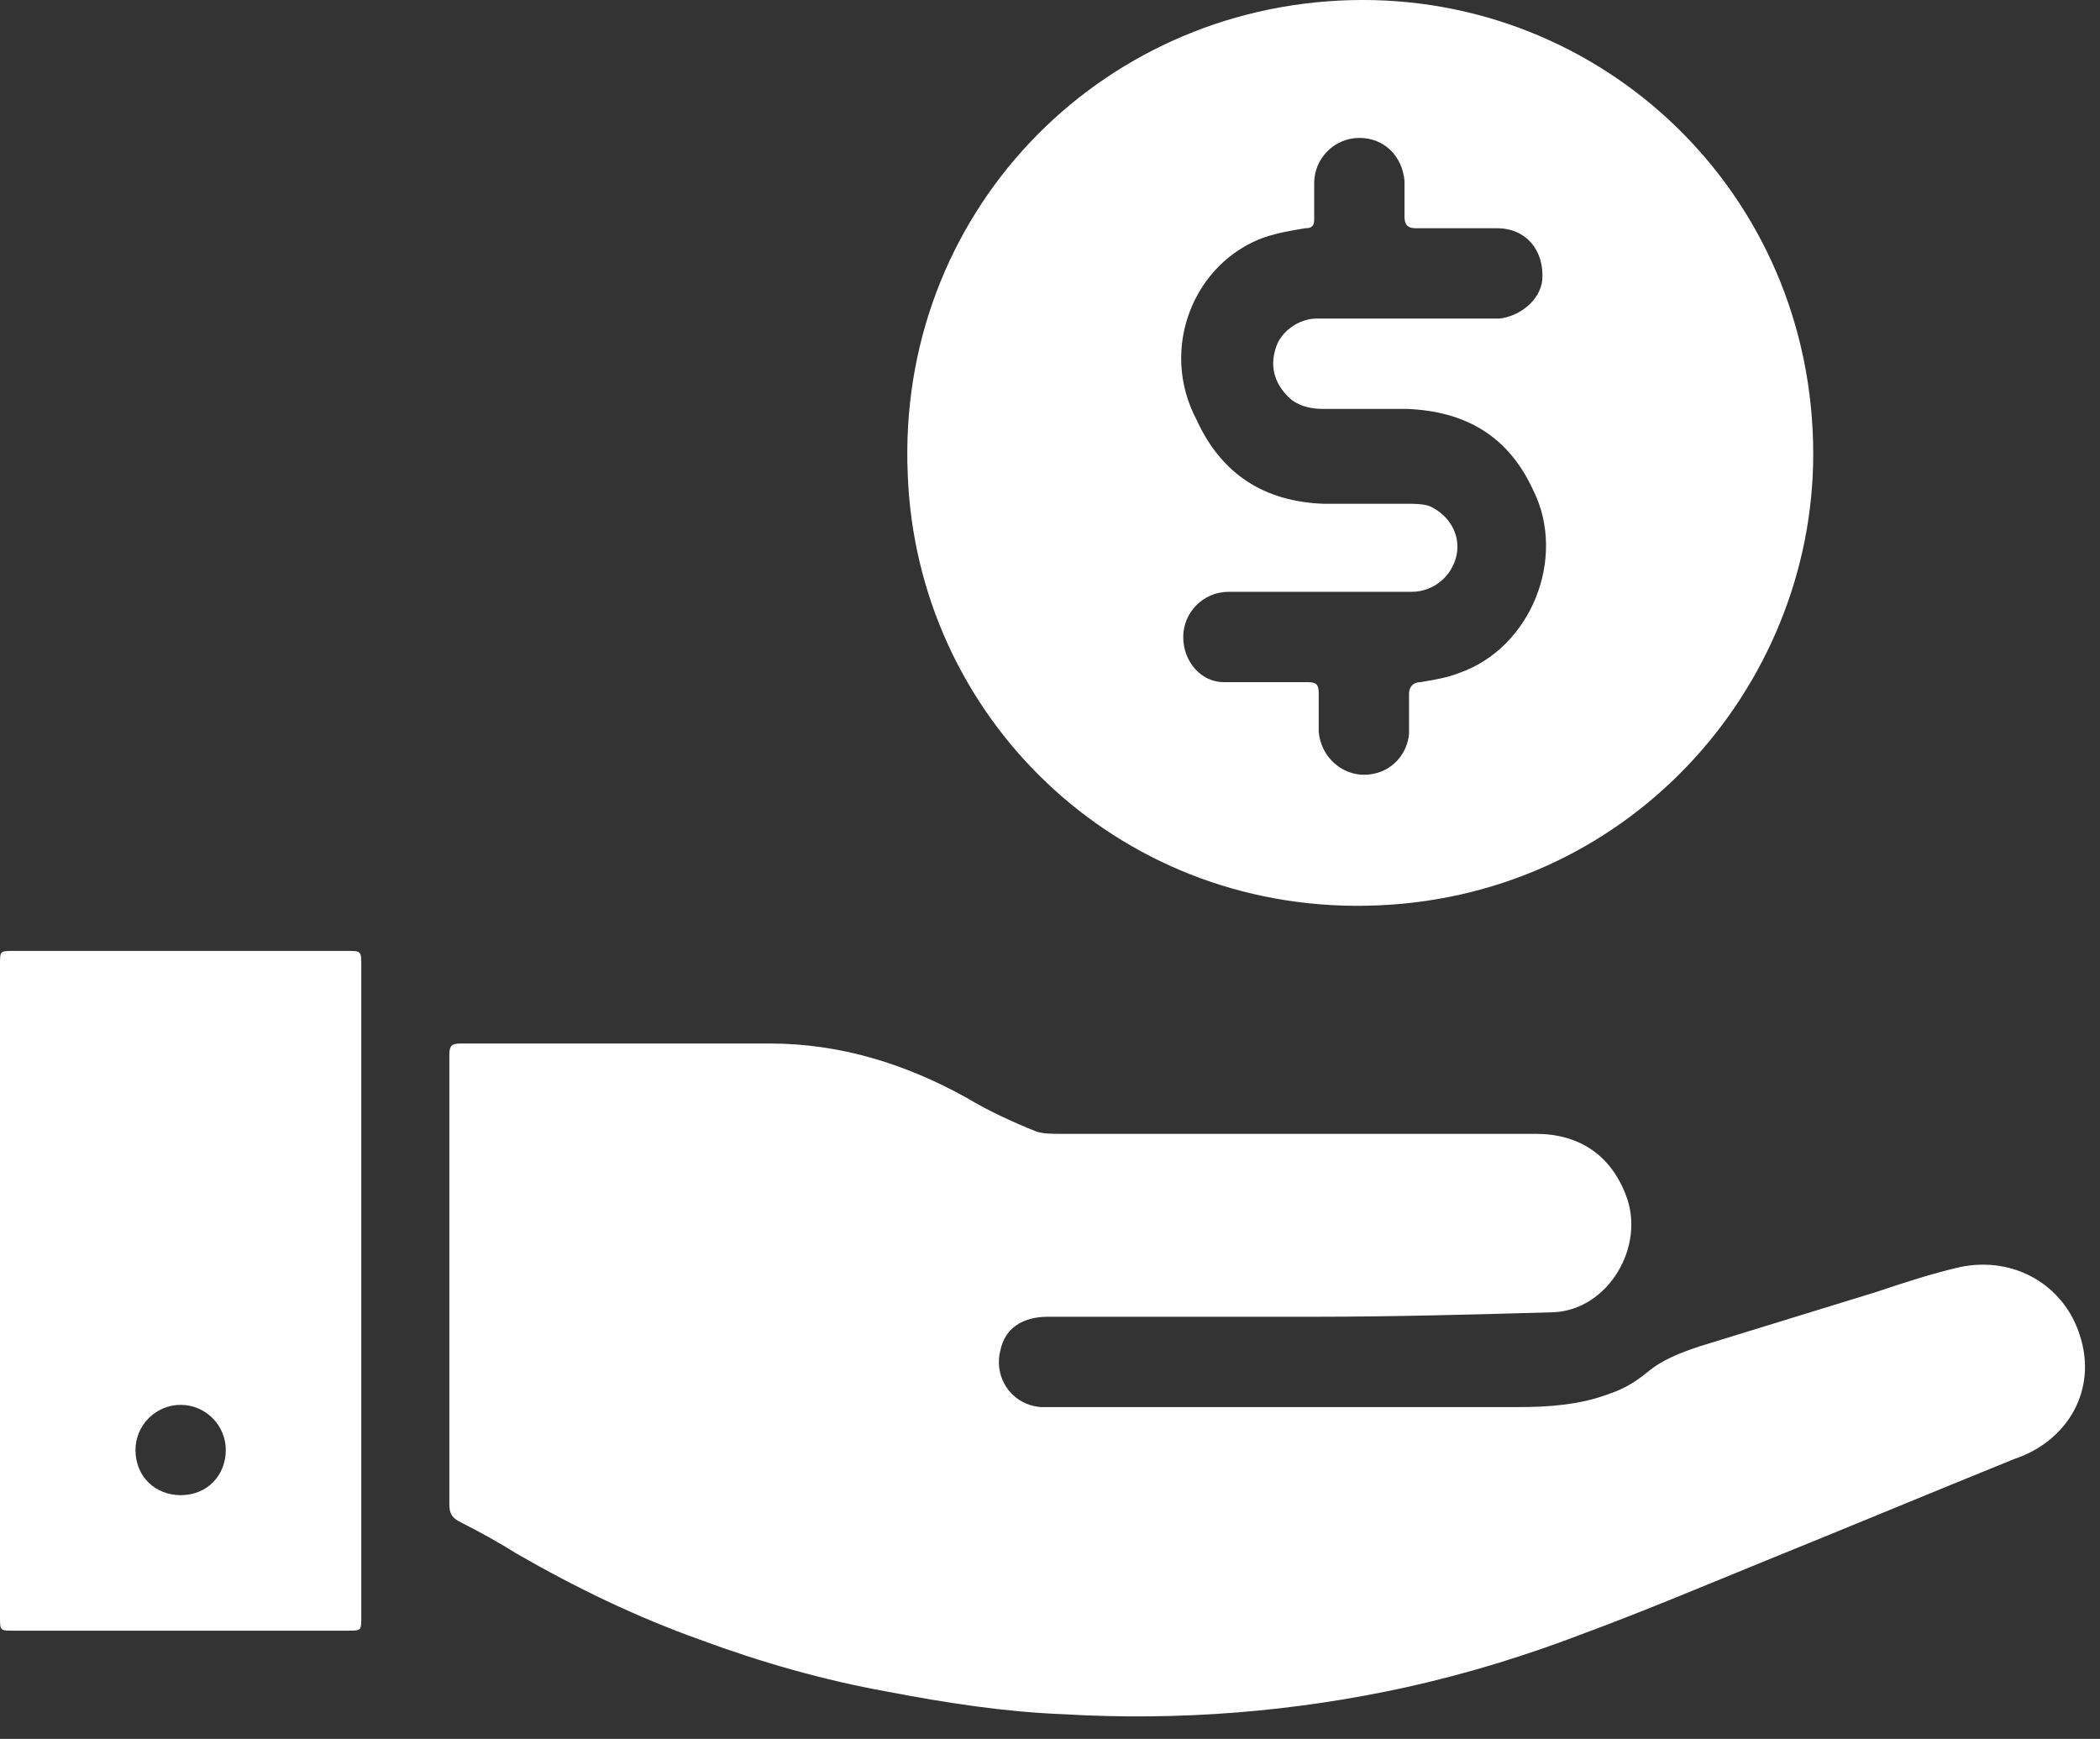
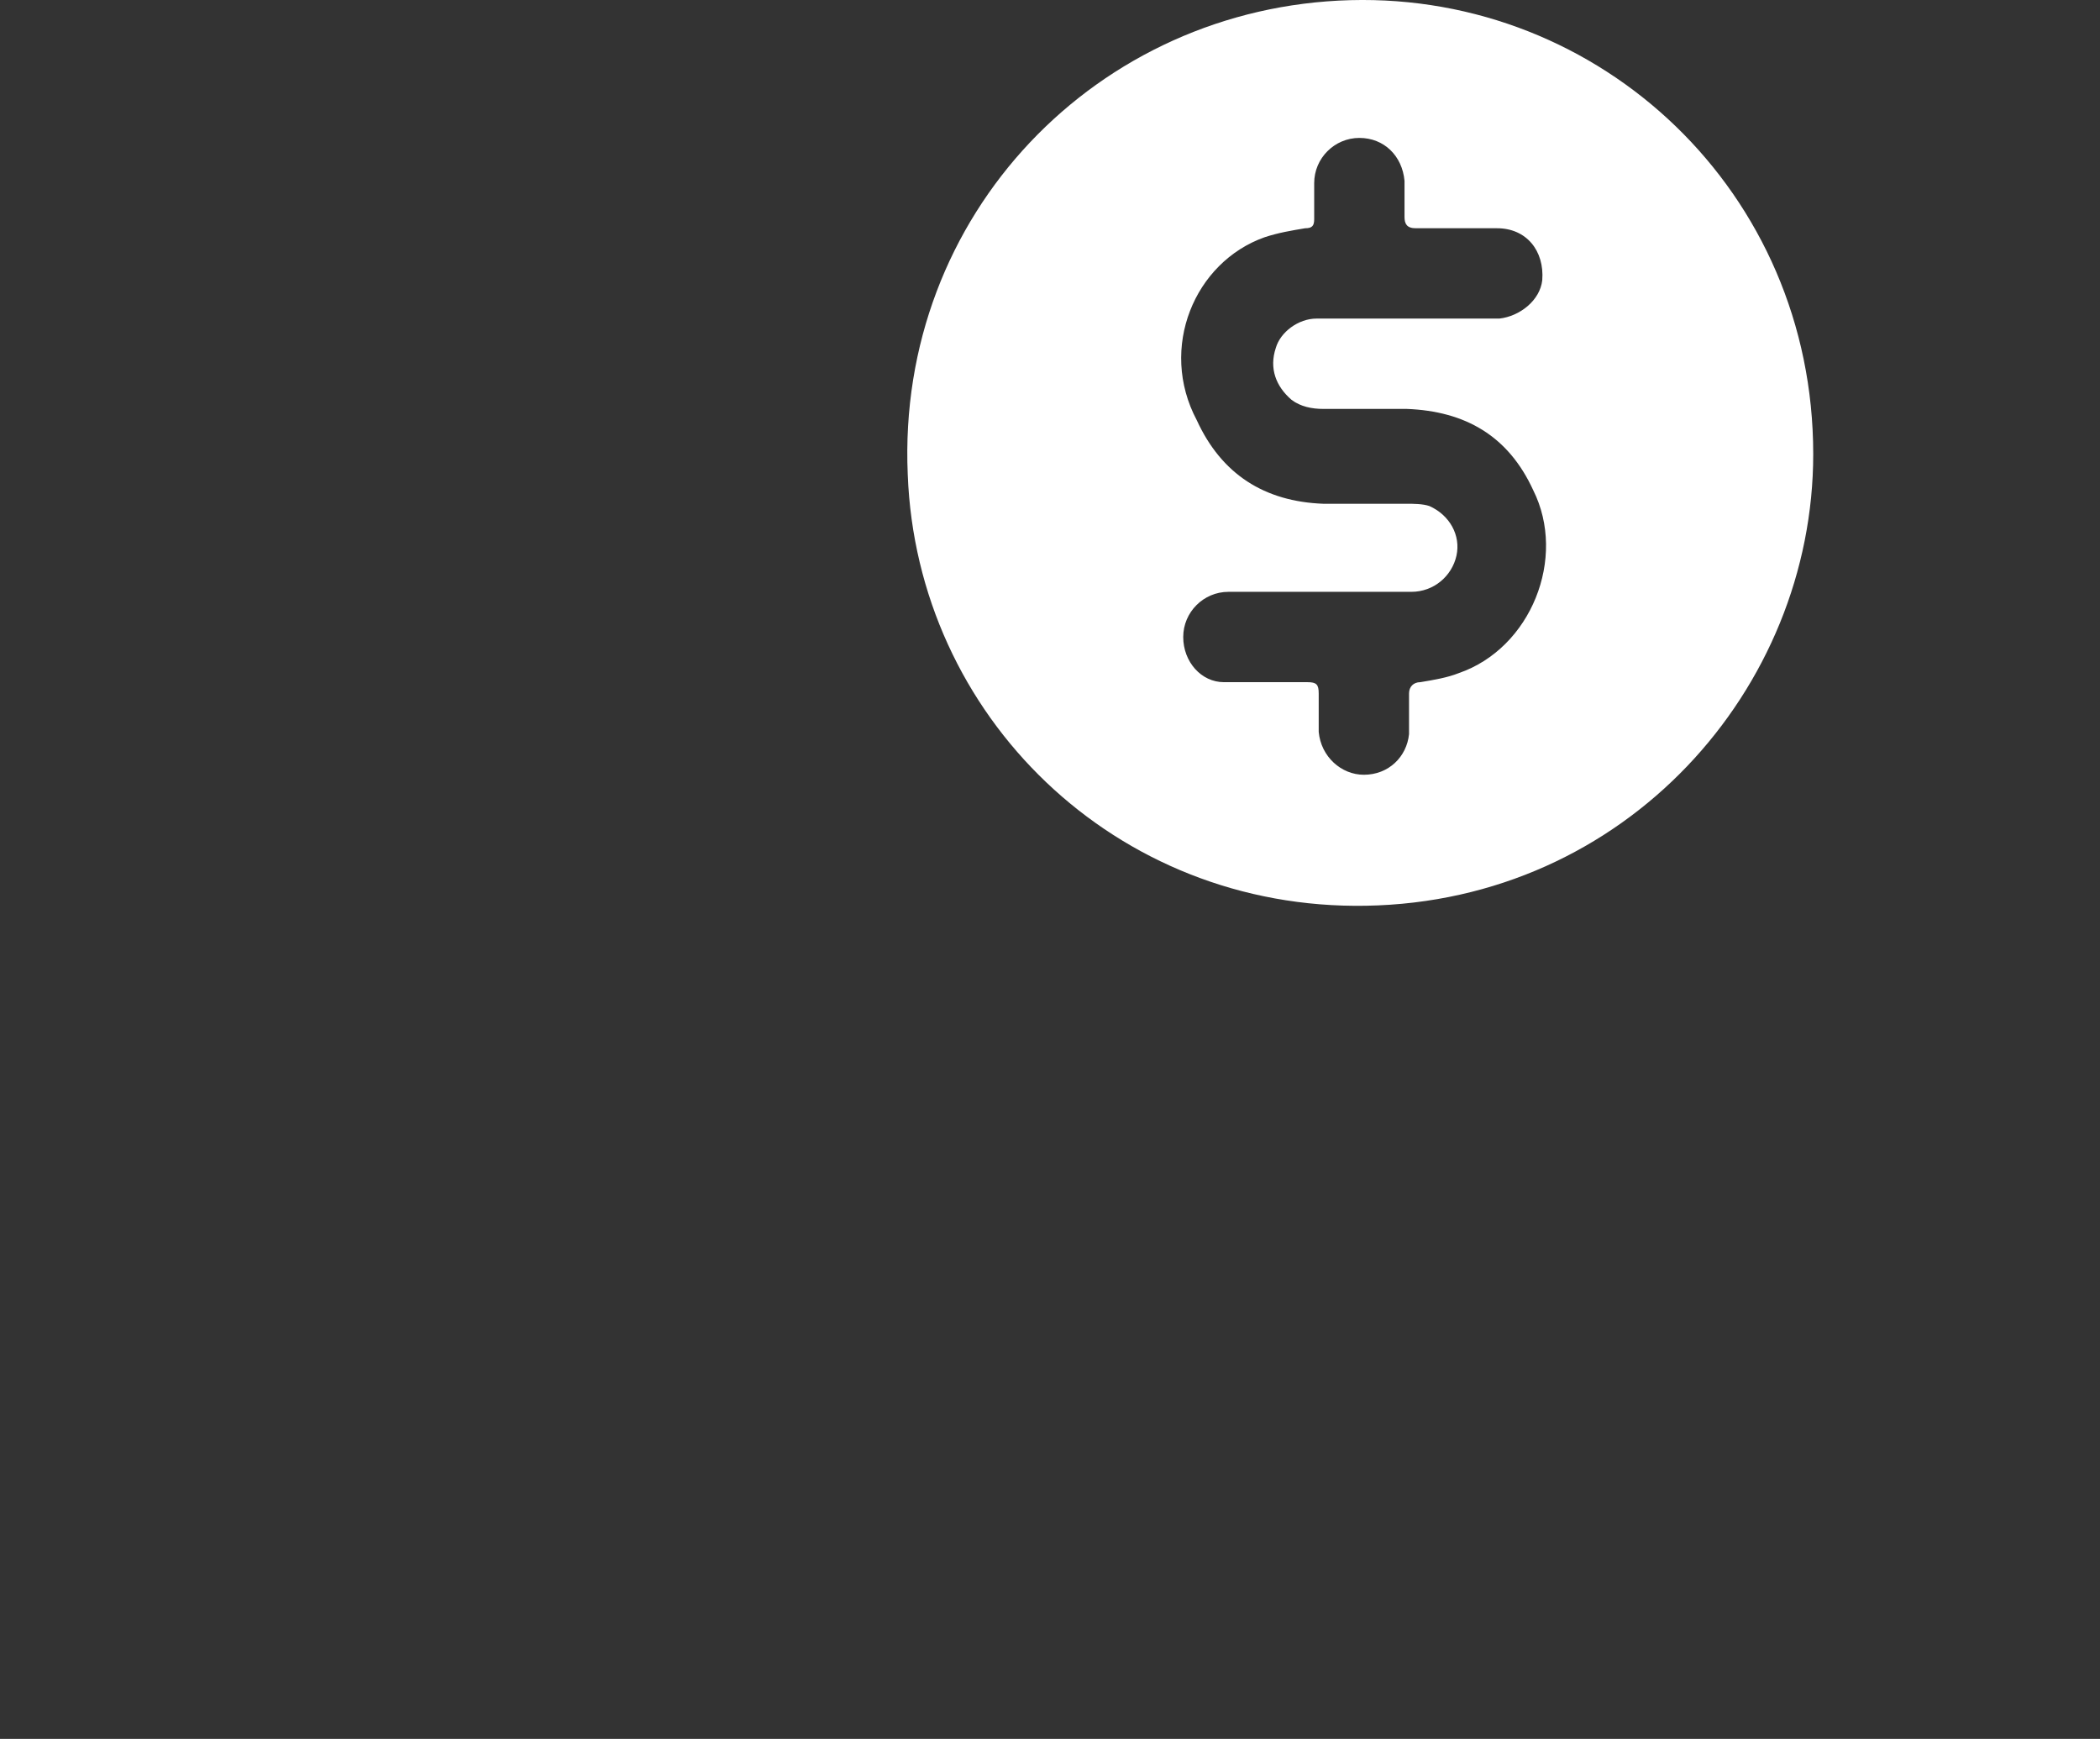
<svg xmlns="http://www.w3.org/2000/svg" width="93" height="77" viewBox="0 0 93 77" fill="none">
  <rect x="0" y="0" width="93" height="77" fill="#333333" stroke="none" />
-   <path d="M92.1 59.107C91.4 56.907 89.2 55.607 86.8 56.107C85.5 56.407 84.3 56.807 83.1 57.207C80.5 58.007 77.9 58.807 75.3 59.607C74.4 59.907 73.6 60.207 72.9 60.807C72.4 61.207 71.9 61.507 71.3 61.707C70 62.207 68.6 62.307 67.2 62.307C63.9 62.307 60.6 62.307 57.3 62.307C54.3 62.307 51.3 62.307 48.4 62.307C47.6 62.307 46.9 62.307 46.1 62.307C44.8 62.207 44 61.007 44.3 59.807C44.5 58.807 45.3 58.307 46.4 58.307C50.3 58.307 54.3 58.307 58.2 58.307C61.7 58.307 65.3 58.207 68.8 58.107C71.2 58.007 72.9 55.207 72 52.907C71.3 51.107 69.9 50.207 68 50.207C61 50.207 54 50.207 47 50.207C46.6 50.207 46.2 50.207 45.9 50.107C44.9 49.707 43.8 49.207 42.8 48.607C40.1 47.107 37.2 46.207 34.1 46.207C29.5 46.207 25 46.207 20.4 46.207C20 46.207 19.9 46.307 19.9 46.707C19.9 48.607 19.9 50.507 19.9 52.507C19.9 57.207 19.9 61.907 19.9 66.607C19.9 67.007 20 67.207 20.4 67.407C21.2 67.807 22.1 68.307 22.9 68.807C25.5 70.307 28.2 71.607 31 72.607C33.7 73.607 36.5 74.407 39.3 74.907C41.9 75.407 44.5 75.807 47.1 75.907C52.2 76.207 57.3 75.807 62.3 74.707C65 74.107 67.6 73.307 70.2 72.307C72.9 71.307 75.5 70.207 78.2 69.107C81.9 67.607 85.5 66.107 89.2 64.607C91.6 63.807 92.9 61.507 92.1 59.107Z" fill="white" />
  <path d="M60.5 40.107C72 39.907 80.3 30.507 80.3 20.107C80.3 8.507 70.9 -0.293 59.8 0.007C48.6 0.307 39.7 9.507 40.2 21.007C40.6 31.707 49.4 40.307 60.5 40.107ZM56 10.507C56.6 10.307 57.2 10.207 57.8 10.107C58.1 10.107 58.2 10.007 58.2 9.707C58.2 9.207 58.2 8.607 58.2 8.107C58.2 7.007 59.1 6.107 60.2 6.107C61.3 6.107 62.1 6.907 62.2 8.007C62.2 8.507 62.2 9.107 62.2 9.607C62.2 9.907 62.3 10.107 62.7 10.107C63.9 10.107 65.1 10.107 66.3 10.107C67.6 10.107 68.4 11.107 68.3 12.407C68.2 13.307 67.3 14.007 66.4 14.107C65.1 14.107 63.7 14.107 62.4 14.107C61 14.107 59.7 14.107 58.3 14.107C57.5 14.107 56.7 14.707 56.5 15.407C56.2 16.307 56.5 17.107 57.2 17.707C57.6 18.007 58.1 18.107 58.6 18.107C59.8 18.107 61 18.107 62.3 18.107C64.9 18.207 66.8 19.307 67.9 21.707C69.4 24.707 67.8 28.707 64.6 29.807C64.1 30.007 63.5 30.107 62.9 30.207C62.6 30.207 62.4 30.407 62.4 30.707C62.4 31.307 62.4 31.907 62.4 32.507C62.3 33.507 61.5 34.307 60.4 34.307C59.4 34.307 58.5 33.507 58.4 32.407C58.4 31.807 58.4 31.307 58.4 30.707C58.4 30.307 58.3 30.207 57.9 30.207C56.7 30.207 55.4 30.207 54.2 30.207C53.2 30.207 52.4 29.307 52.4 28.207C52.4 27.107 53.3 26.207 54.4 26.207C55.8 26.207 57.1 26.207 58.5 26.207C59.8 26.207 61.2 26.207 62.5 26.207C63.5 26.207 64.3 25.507 64.5 24.607C64.7 23.707 64.2 22.807 63.3 22.407C63 22.307 62.6 22.307 62.3 22.307C61.1 22.307 59.8 22.307 58.6 22.307C56 22.207 54.1 21.007 53 18.607C51.3 15.407 52.9 11.607 56 10.507Z" fill="white" />
-   <path d="M15.4 42.108H0.6C0 42.108 0 42.108 0 42.708V71.608C0 72.207 0 72.207 0.6 72.207C5.5 72.207 10.5 72.207 15.4 72.207C16 72.207 16 72.207 16 71.608V42.807C16 42.108 16 42.108 15.4 42.108ZM8 66.207C6.9 66.207 6 65.407 6 64.207C6 63.108 6.9 62.208 8 62.208C9.1 62.208 10 63.108 10 64.207C10 65.308 9.2 66.207 8 66.207Z" fill="white" />
</svg>